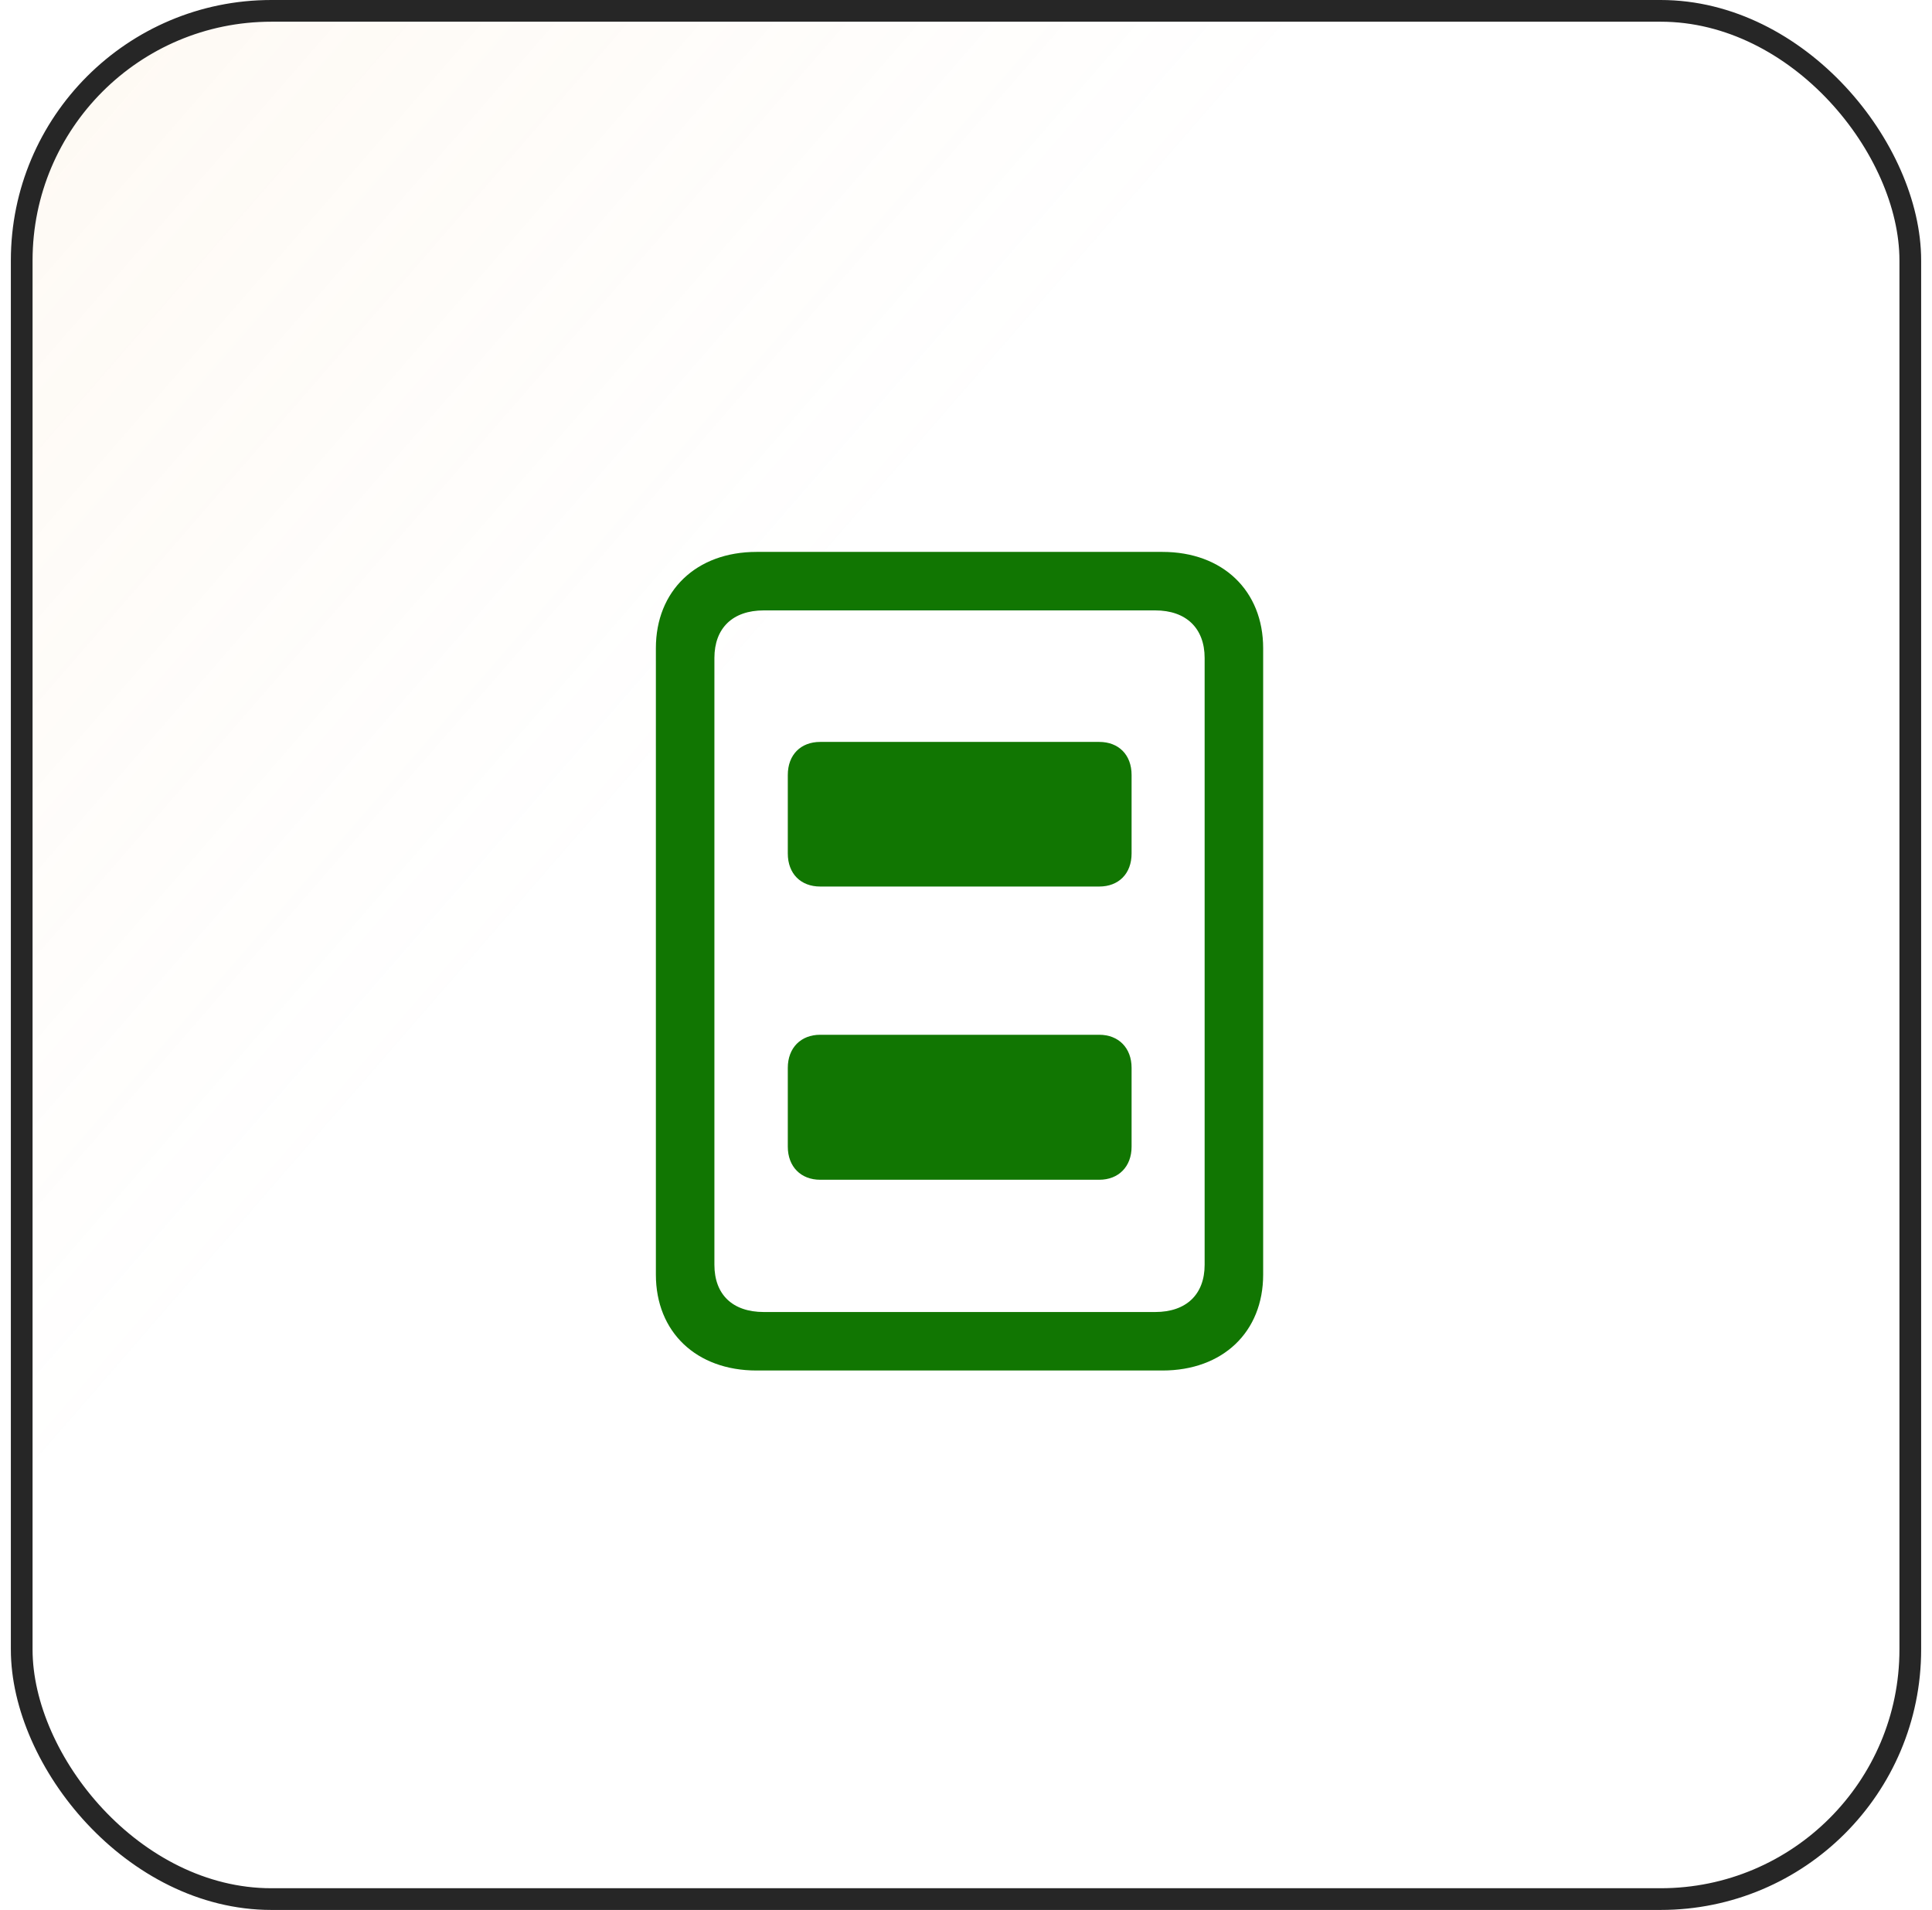
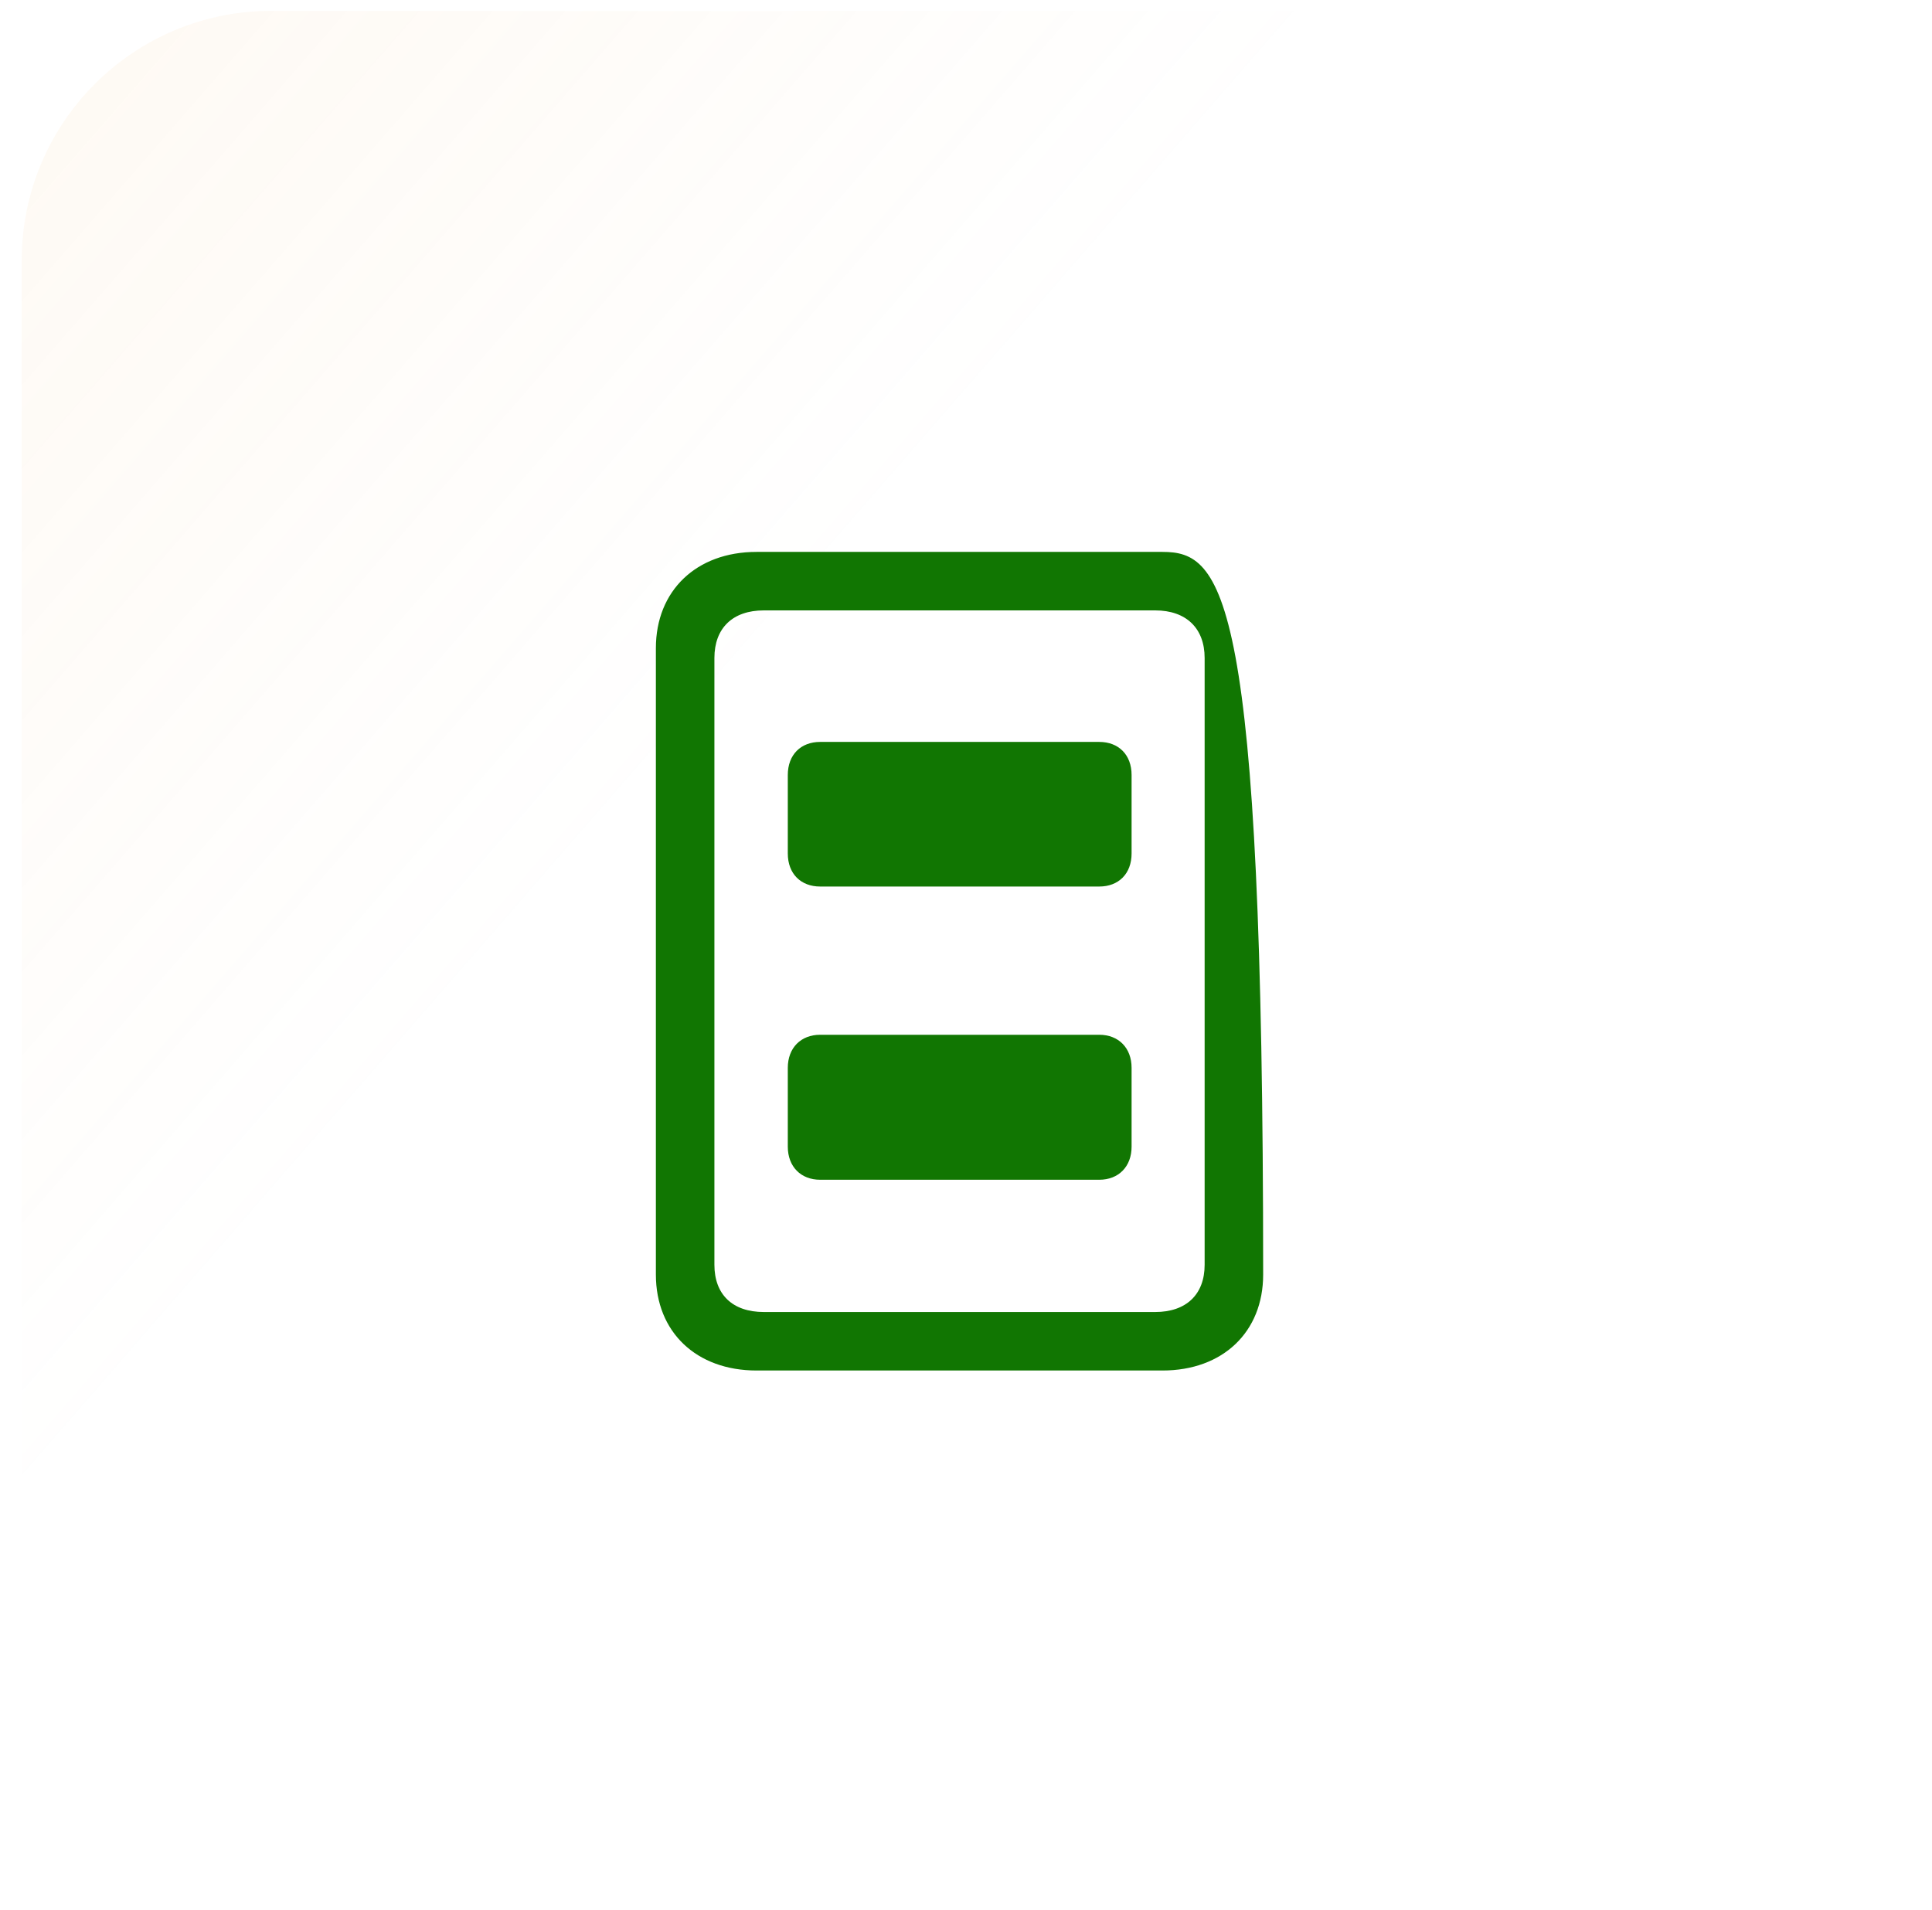
<svg xmlns="http://www.w3.org/2000/svg" width="89" height="88" viewBox="0 0 89 88" fill="none">
  <rect x="1" y="0.5" width="87" height="87" rx="11.5" fill="url(#paint0_linear_120_10311)" fill-opacity="0.2" />
-   <rect x="1" y="0.5" width="87" height="87" rx="11.5" stroke="#262626" />
-   <path d="M34.852 63.146H53.551C56.33 63.146 58.189 61.372 58.189 58.727V29.865C58.189 27.22 56.33 25.429 53.551 25.429H34.852C32.073 25.429 30.214 27.22 30.214 29.865V58.727C30.214 61.372 32.073 63.146 34.852 63.146ZM35.187 60.451C33.747 60.451 32.91 59.647 32.91 58.275V30.317C32.91 28.944 33.747 28.124 35.187 28.124H53.217C54.64 28.124 55.493 28.944 55.493 30.317V58.275C55.493 59.647 54.64 60.451 53.217 60.451H35.187ZM37.781 40.847H50.639C51.526 40.847 52.128 40.261 52.128 39.324V35.708C52.128 34.77 51.526 34.184 50.639 34.184H37.781C36.894 34.184 36.291 34.77 36.291 35.708V39.324C36.291 40.261 36.894 40.847 37.781 40.847ZM37.781 54.357H50.639C51.526 54.357 52.128 53.754 52.128 52.834V49.201C52.128 48.28 51.526 47.677 50.639 47.677H37.781C36.894 47.677 36.291 48.28 36.291 49.201V52.834C36.291 53.754 36.894 54.357 37.781 54.357Z" fill="#117602" />
+   <path d="M34.852 63.146H53.551C56.33 63.146 58.189 61.372 58.189 58.727C58.189 27.22 56.33 25.429 53.551 25.429H34.852C32.073 25.429 30.214 27.22 30.214 29.865V58.727C30.214 61.372 32.073 63.146 34.852 63.146ZM35.187 60.451C33.747 60.451 32.91 59.647 32.91 58.275V30.317C32.91 28.944 33.747 28.124 35.187 28.124H53.217C54.64 28.124 55.493 28.944 55.493 30.317V58.275C55.493 59.647 54.64 60.451 53.217 60.451H35.187ZM37.781 40.847H50.639C51.526 40.847 52.128 40.261 52.128 39.324V35.708C52.128 34.77 51.526 34.184 50.639 34.184H37.781C36.894 34.184 36.291 34.77 36.291 35.708V39.324C36.291 40.261 36.894 40.847 37.781 40.847ZM37.781 54.357H50.639C51.526 54.357 52.128 53.754 52.128 52.834V49.201C52.128 48.28 51.526 47.677 50.639 47.677H37.781C36.894 47.677 36.291 48.28 36.291 49.201V52.834C36.291 53.754 36.894 54.357 37.781 54.357Z" fill="#117602" />
  <defs>
    <linearGradient id="paint0_linear_120_10311" x1="-113" y1="-87" x2="88.5" y2="88" gradientUnits="userSpaceOnUse">
      <stop offset="0.224" stop-color="#F1AD57" />
      <stop offset="0.708" stop-color="#F1AD57" stop-opacity="0" />
    </linearGradient>
  </defs>
</svg>